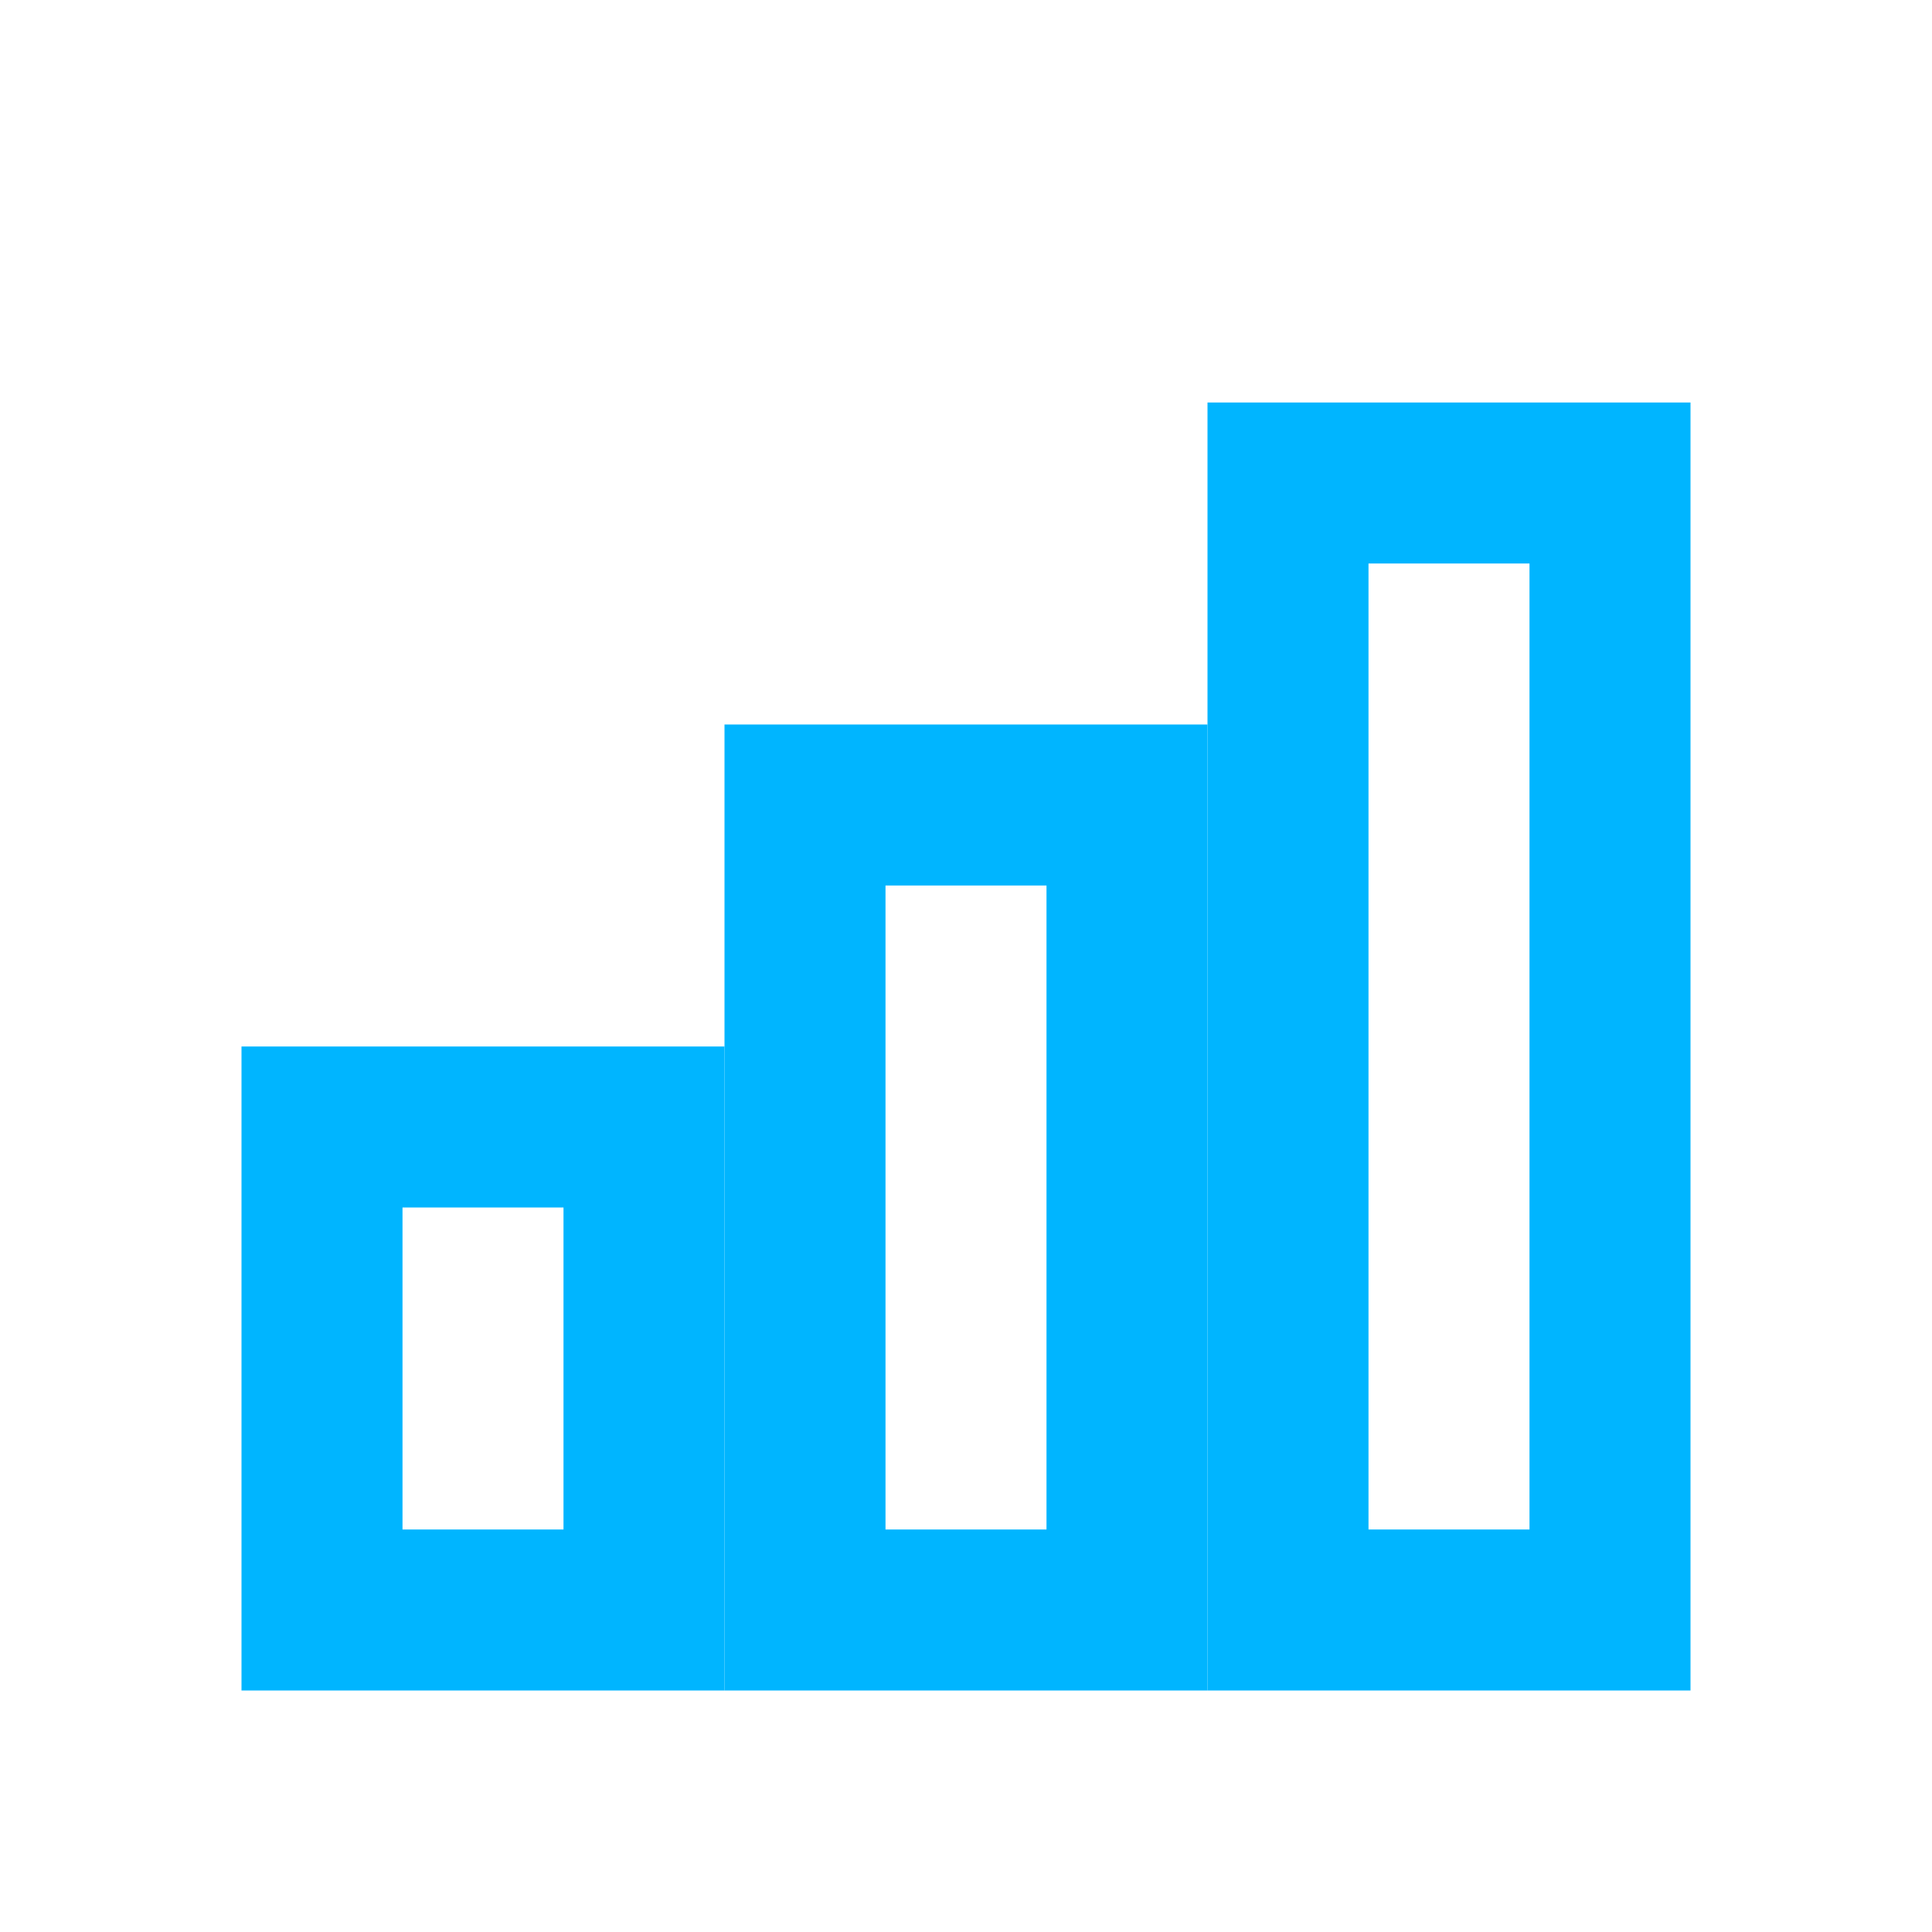
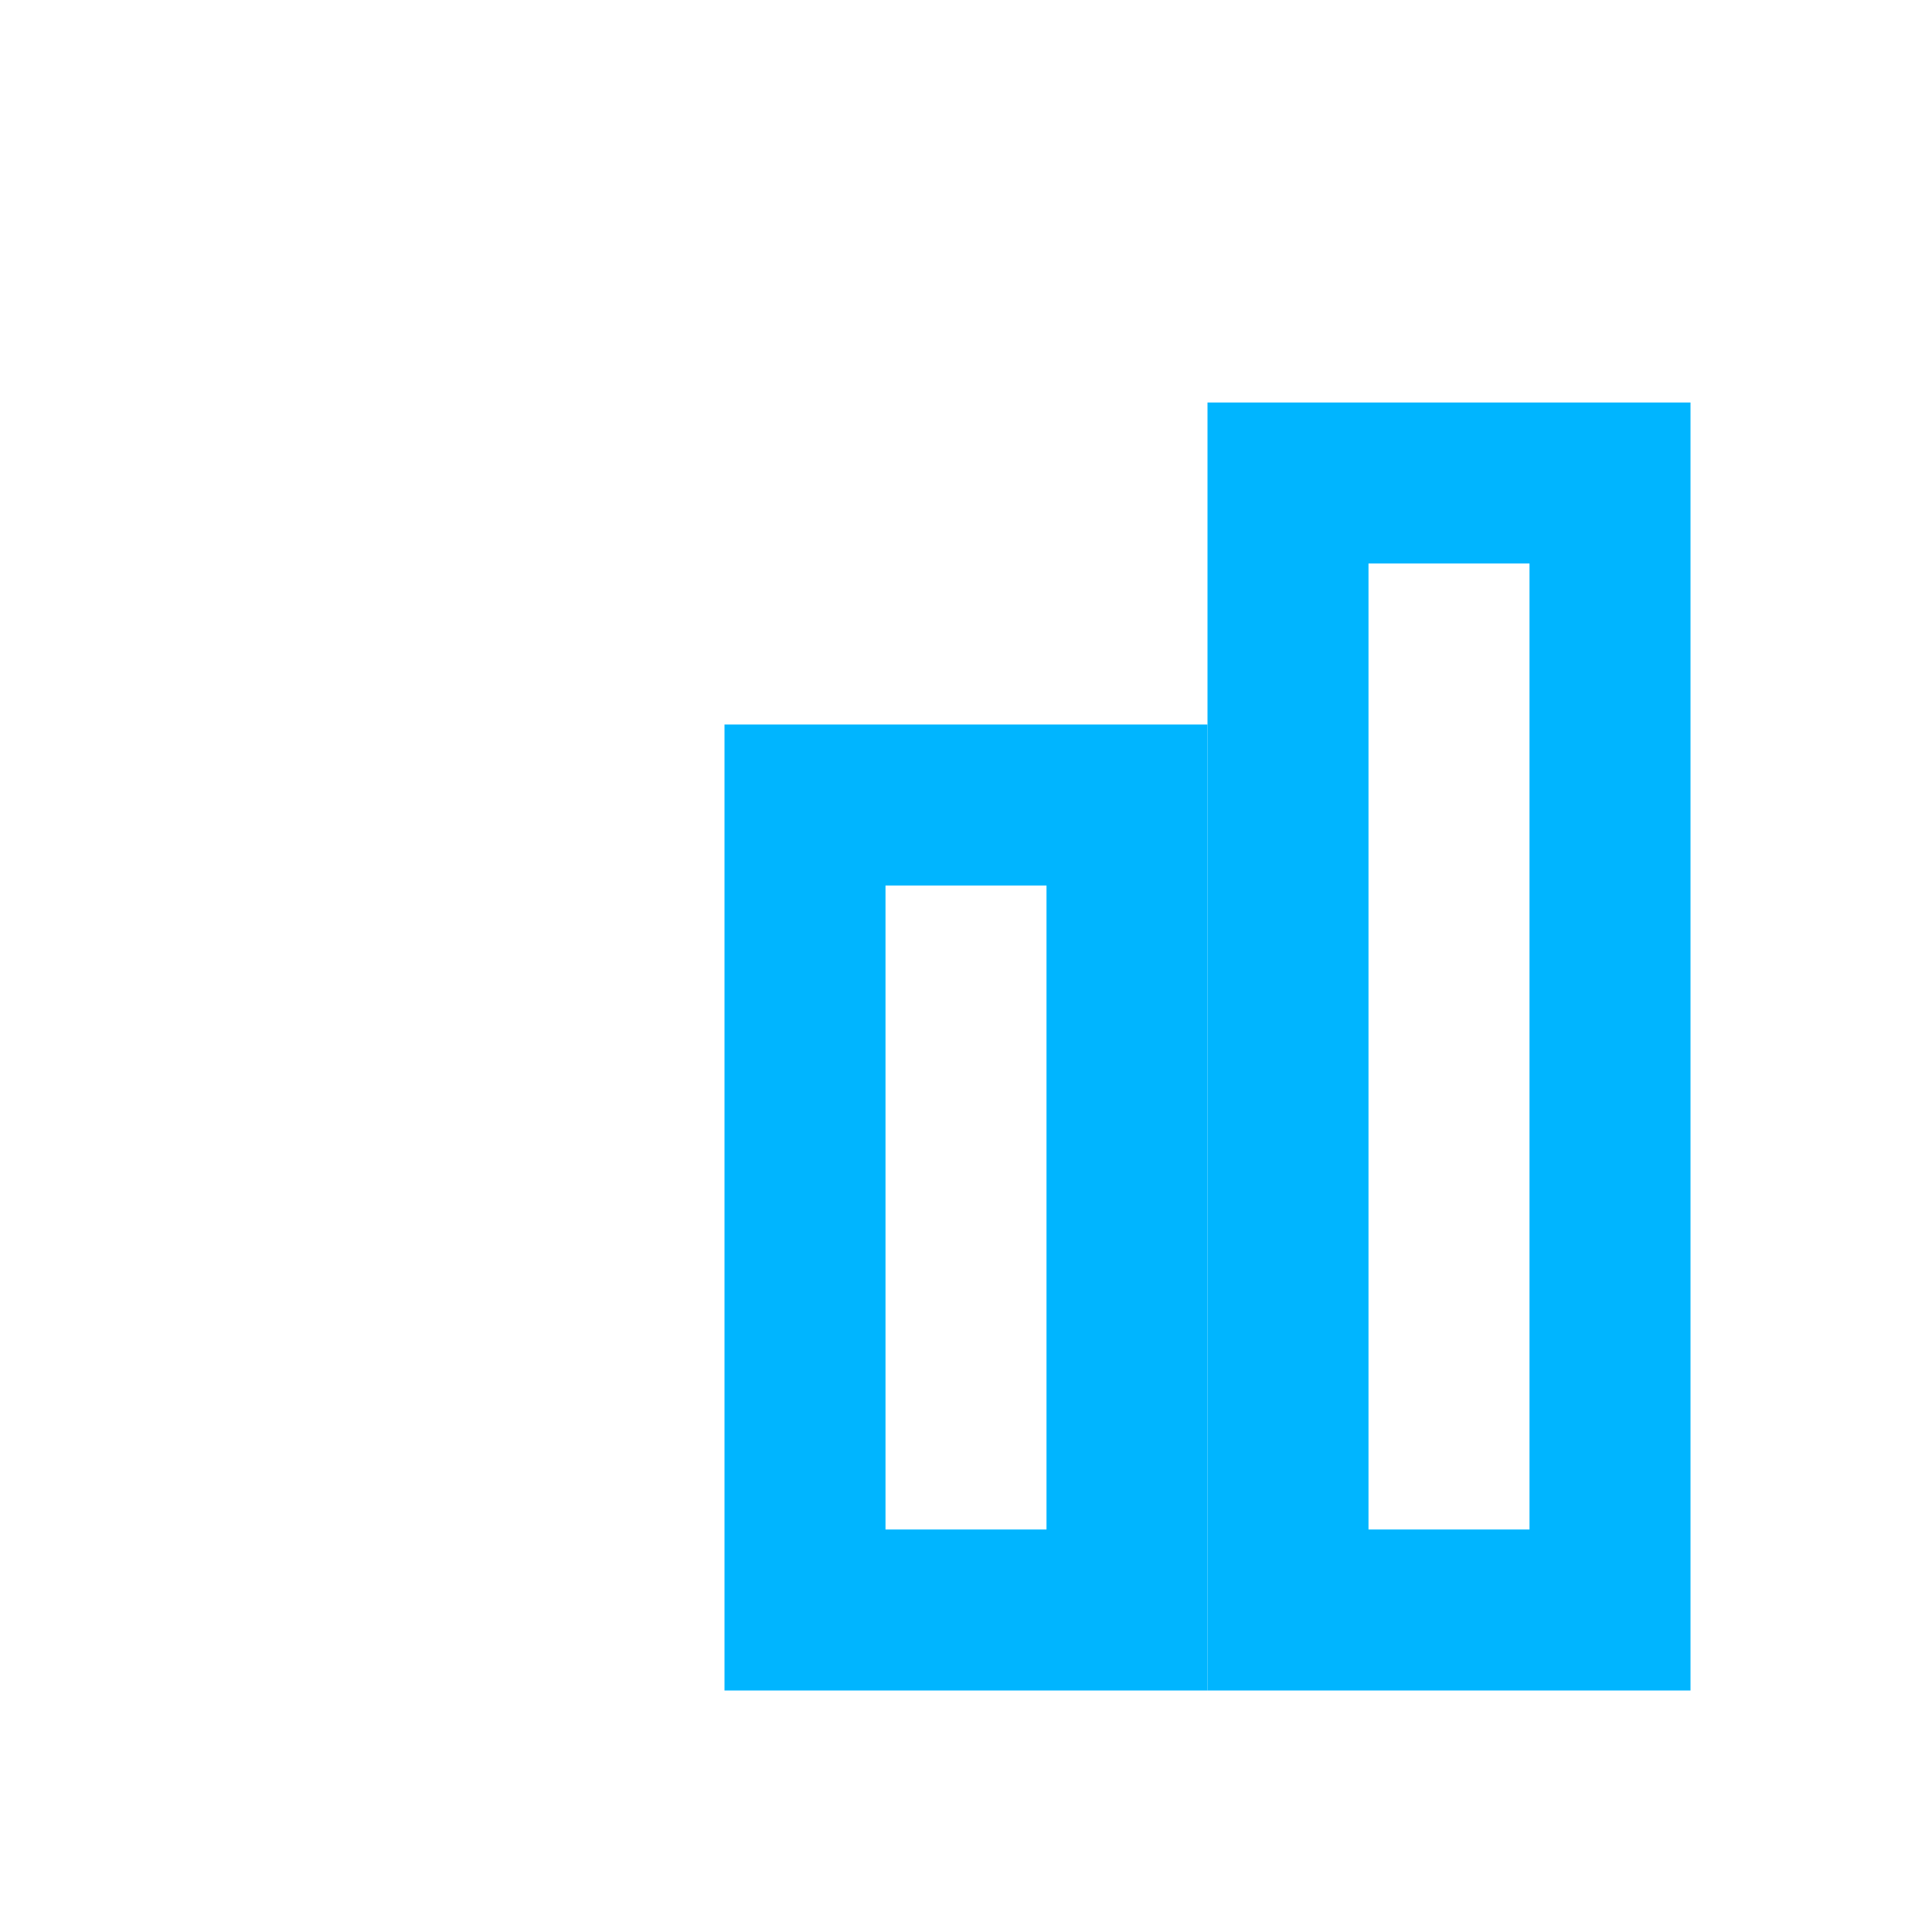
<svg xmlns="http://www.w3.org/2000/svg" viewBox="0 0 24 24" width="24" height="24" aria-hidden="true">
-   <rect x="4" y="14" width="4" height="6" stroke="#00B5FF" stroke-width="2" fill="none" />
  <rect x="10" y="10" width="4" height="10" stroke="#00B5FF" stroke-width="2" fill="none" />
  <rect x="16" y="6" width="4" height="14" stroke="#00B5FF" stroke-width="2" fill="none" />
</svg>